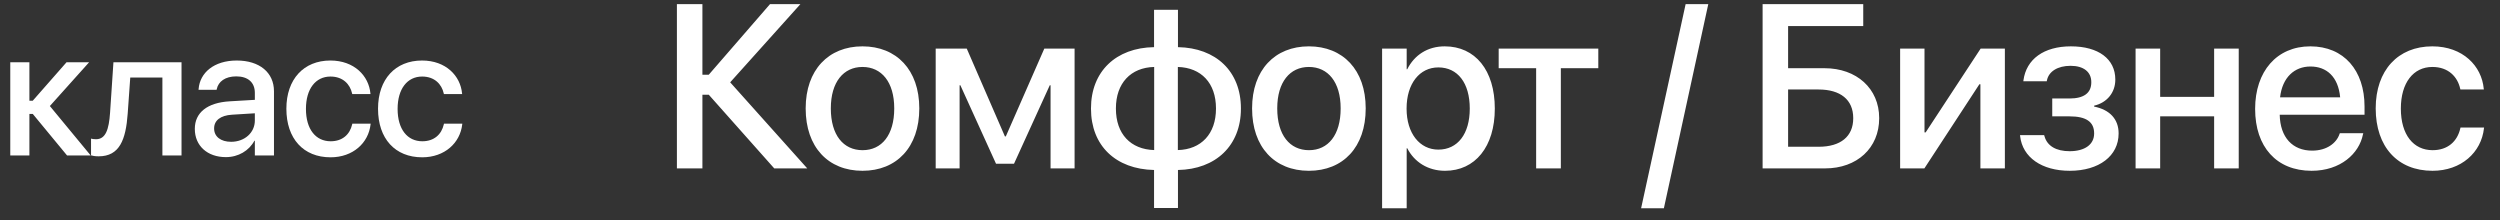
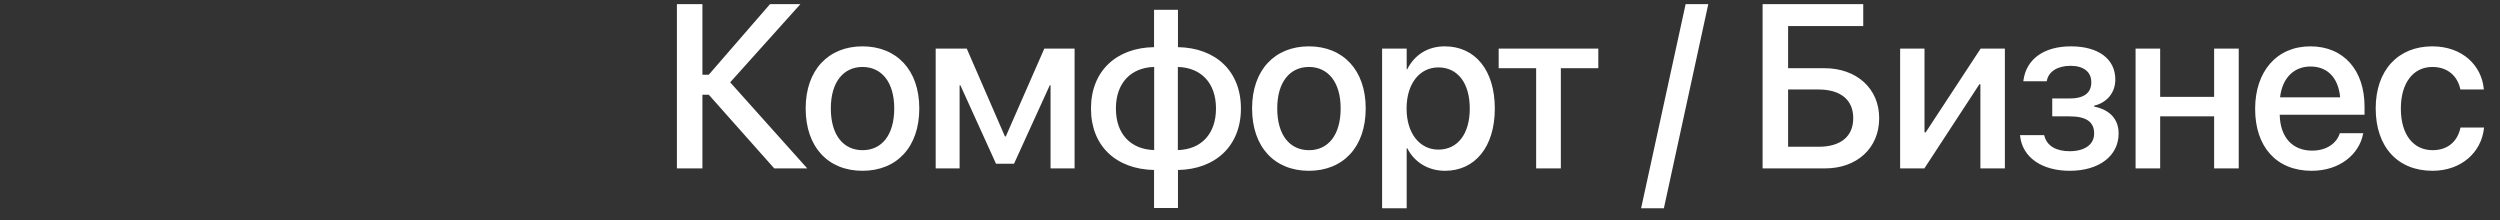
<svg xmlns="http://www.w3.org/2000/svg" width="193" height="17" viewBox="0 0 193 17" fill="none">
  <rect x="0" y="0" width="193" height="17" fill="#333333" stroke="none" />
-   <path d="M2.529 8.794H2.27V12H0.793V4.809H2.27V7.775H2.529L5.134 4.809H6.877L3.849 8.186L7 12H5.175L2.529 8.794ZM9.858 8.773C9.714 10.79 9.229 12.068 7.616 12.068C7.335 12.068 7.13 12.027 7.028 11.993V10.701C7.096 10.722 7.226 10.749 7.41 10.749C8.156 10.749 8.408 10.004 8.497 8.698L8.757 4.809H14.014V12H12.537V5.984H10.056L9.858 8.773ZM17.439 12.13C16.003 12.13 15.04 11.248 15.04 9.956V9.942C15.04 8.691 16.01 7.926 17.712 7.823L19.674 7.707V7.167C19.674 6.374 19.155 5.896 18.239 5.896C17.384 5.896 16.858 6.299 16.735 6.873L16.721 6.935H15.327L15.334 6.859C15.436 5.622 16.509 4.672 18.28 4.672C20.037 4.672 21.151 5.602 21.151 7.044V12H19.674V10.865H19.64C19.223 11.638 18.396 12.13 17.439 12.13ZM16.53 9.922C16.53 10.551 17.049 10.947 17.842 10.947C18.881 10.947 19.674 10.243 19.674 9.307V8.746L17.911 8.855C17.022 8.91 16.53 9.3 16.53 9.908V9.922ZM25.519 12.144C23.421 12.144 22.108 10.701 22.108 8.397V8.391C22.108 6.114 23.448 4.672 25.506 4.672C27.351 4.672 28.473 5.861 28.596 7.215L28.602 7.263H27.194L27.18 7.208C27.023 6.504 26.476 5.909 25.512 5.909C24.364 5.909 23.619 6.866 23.619 8.404V8.411C23.619 9.983 24.378 10.906 25.526 10.906C26.435 10.906 27.01 10.38 27.187 9.601L27.201 9.546H28.616L28.609 9.594C28.452 11.036 27.249 12.144 25.519 12.144ZM32.595 12.144C30.496 12.144 29.184 10.701 29.184 8.397V8.391C29.184 6.114 30.524 4.672 32.581 4.672C34.427 4.672 35.548 5.861 35.671 7.215L35.678 7.263H34.27L34.256 7.208C34.099 6.504 33.552 5.909 32.588 5.909C31.44 5.909 30.695 6.866 30.695 8.404V8.411C30.695 9.983 31.453 10.906 32.602 10.906C33.511 10.906 34.085 10.38 34.263 9.601L34.276 9.546H35.691L35.685 9.594C35.528 11.036 34.324 12.144 32.595 12.144Z" fill="white" />
  <path d="M54.226 13H52.257V0.317H54.226V5.767H54.718L59.446 0.317H61.793L56.37 6.355L62.32 13H59.772L54.718 7.313H54.226V13ZM66.583 13.185C63.929 13.185 62.198 11.348 62.198 8.377V8.359C62.198 5.406 63.955 3.578 66.583 3.578C69.211 3.578 70.969 5.397 70.969 8.359V8.377C70.969 11.356 69.229 13.185 66.583 13.185ZM66.592 11.594C68.078 11.594 69.035 10.416 69.035 8.377V8.359C69.035 6.338 68.06 5.169 66.583 5.169C65.116 5.169 64.14 6.338 64.14 8.359V8.377C64.14 10.425 65.107 11.594 66.592 11.594ZM74.081 13H72.235V3.754H74.635L77.579 10.53H77.649L80.62 3.754H82.958V13H81.103V6.584H81.042L78.282 12.64H76.893L74.142 6.584H74.081V13ZM89.093 16.059V13.123C86.148 13.062 84.224 11.26 84.224 8.386V8.368C84.224 5.512 86.157 3.684 89.093 3.64V0.757H90.939V3.64C93.865 3.692 95.799 5.503 95.799 8.368V8.386C95.799 11.242 93.856 13.07 90.939 13.123V16.059H89.093ZM89.102 11.585V5.169C87.3 5.213 86.148 6.417 86.148 8.368V8.386C86.148 10.346 87.291 11.532 89.102 11.585ZM90.93 11.585C92.723 11.541 93.874 10.346 93.874 8.386V8.368C93.874 6.408 92.731 5.222 90.93 5.169V11.585ZM101.046 13.185C98.392 13.185 96.661 11.348 96.661 8.377V8.359C96.661 5.406 98.418 3.578 101.046 3.578C103.674 3.578 105.432 5.397 105.432 8.359V8.377C105.432 11.356 103.692 13.185 101.046 13.185ZM101.055 11.594C102.54 11.594 103.498 10.416 103.498 8.377V8.359C103.498 6.338 102.523 5.169 101.046 5.169C99.579 5.169 98.603 6.338 98.603 8.359V8.377C98.603 10.425 99.57 11.594 101.055 11.594ZM106.698 16.076V3.754H108.596V5.345H108.64C109.194 4.246 110.214 3.578 111.532 3.578C113.888 3.578 115.399 5.424 115.399 8.377V8.386C115.399 11.33 113.879 13.185 111.558 13.185C110.249 13.185 109.185 12.517 108.64 11.444H108.596V16.076H106.698ZM111.04 11.55C112.534 11.55 113.466 10.337 113.466 8.386V8.377C113.466 6.408 112.534 5.204 111.04 5.204C109.598 5.204 108.588 6.452 108.588 8.377V8.386C108.588 10.302 109.607 11.55 111.04 11.55ZM123.389 3.754V5.266H120.497V13H118.59V5.266H115.698V3.754H123.389ZM131.88 0.317L128.452 16.076H126.694L130.131 0.317H131.88ZM136.073 13V0.317H143.842V2.014H138.042V5.266H140.854C143.333 5.266 145.073 6.839 145.073 9.115V9.133C145.073 11.427 143.359 13 140.898 13H136.073ZM138.042 11.33H140.397C142.093 11.33 143.069 10.539 143.069 9.133V9.115C143.069 7.7 142.085 6.909 140.388 6.909H138.042V11.33ZM146.69 13V3.754H148.571V10.223H148.659L152.904 3.754H154.776V13H152.887V6.505H152.808L148.562 13H146.69ZM159.786 13.185C157.624 13.185 156.139 12.148 155.954 10.513L155.946 10.434H157.809L157.835 10.521C158.046 11.269 158.732 11.673 159.778 11.673C160.947 11.673 161.667 11.154 161.667 10.31V10.293C161.667 9.405 161.052 8.983 159.769 8.983H158.433V7.604H159.76C160.876 7.604 161.448 7.182 161.448 6.355V6.338C161.448 5.547 160.85 5.081 159.848 5.081C158.855 5.081 158.16 5.512 158.02 6.215L158.011 6.276H156.201L156.209 6.206C156.429 4.562 157.791 3.578 159.874 3.578C162.001 3.578 163.302 4.554 163.302 6.136V6.153C163.302 7.146 162.66 7.929 161.667 8.157V8.228C162.889 8.474 163.557 9.212 163.557 10.293V10.31C163.557 12.033 162.054 13.185 159.786 13.185ZM170.931 13V8.983H166.765V13H164.867V3.754H166.765V7.48H170.931V3.754H172.83V13H170.931ZM178.455 13.185C175.739 13.185 174.096 11.33 174.096 8.412V8.403C174.096 5.512 175.766 3.578 178.358 3.578C180.951 3.578 182.542 5.441 182.542 8.219V8.86H175.994C176.029 10.609 176.987 11.629 178.499 11.629C179.624 11.629 180.371 11.049 180.608 10.354L180.635 10.284H182.445L182.419 10.381C182.129 11.849 180.696 13.185 178.455 13.185ZM178.367 5.134C177.137 5.134 176.196 5.969 176.021 7.516H180.661C180.512 5.916 179.606 5.134 178.367 5.134ZM187.789 13.185C185.091 13.185 183.404 11.33 183.404 8.368V8.359C183.404 5.433 185.126 3.578 187.772 3.578C190.145 3.578 191.586 5.107 191.745 6.848L191.753 6.909H189.943L189.925 6.839C189.723 5.934 189.02 5.169 187.781 5.169C186.304 5.169 185.346 6.399 185.346 8.377V8.386C185.346 10.407 186.322 11.594 187.798 11.594C188.967 11.594 189.705 10.917 189.934 9.915L189.952 9.845H191.771L191.762 9.906C191.56 11.761 190.013 13.185 187.789 13.185Z" fill="white" />
</svg>